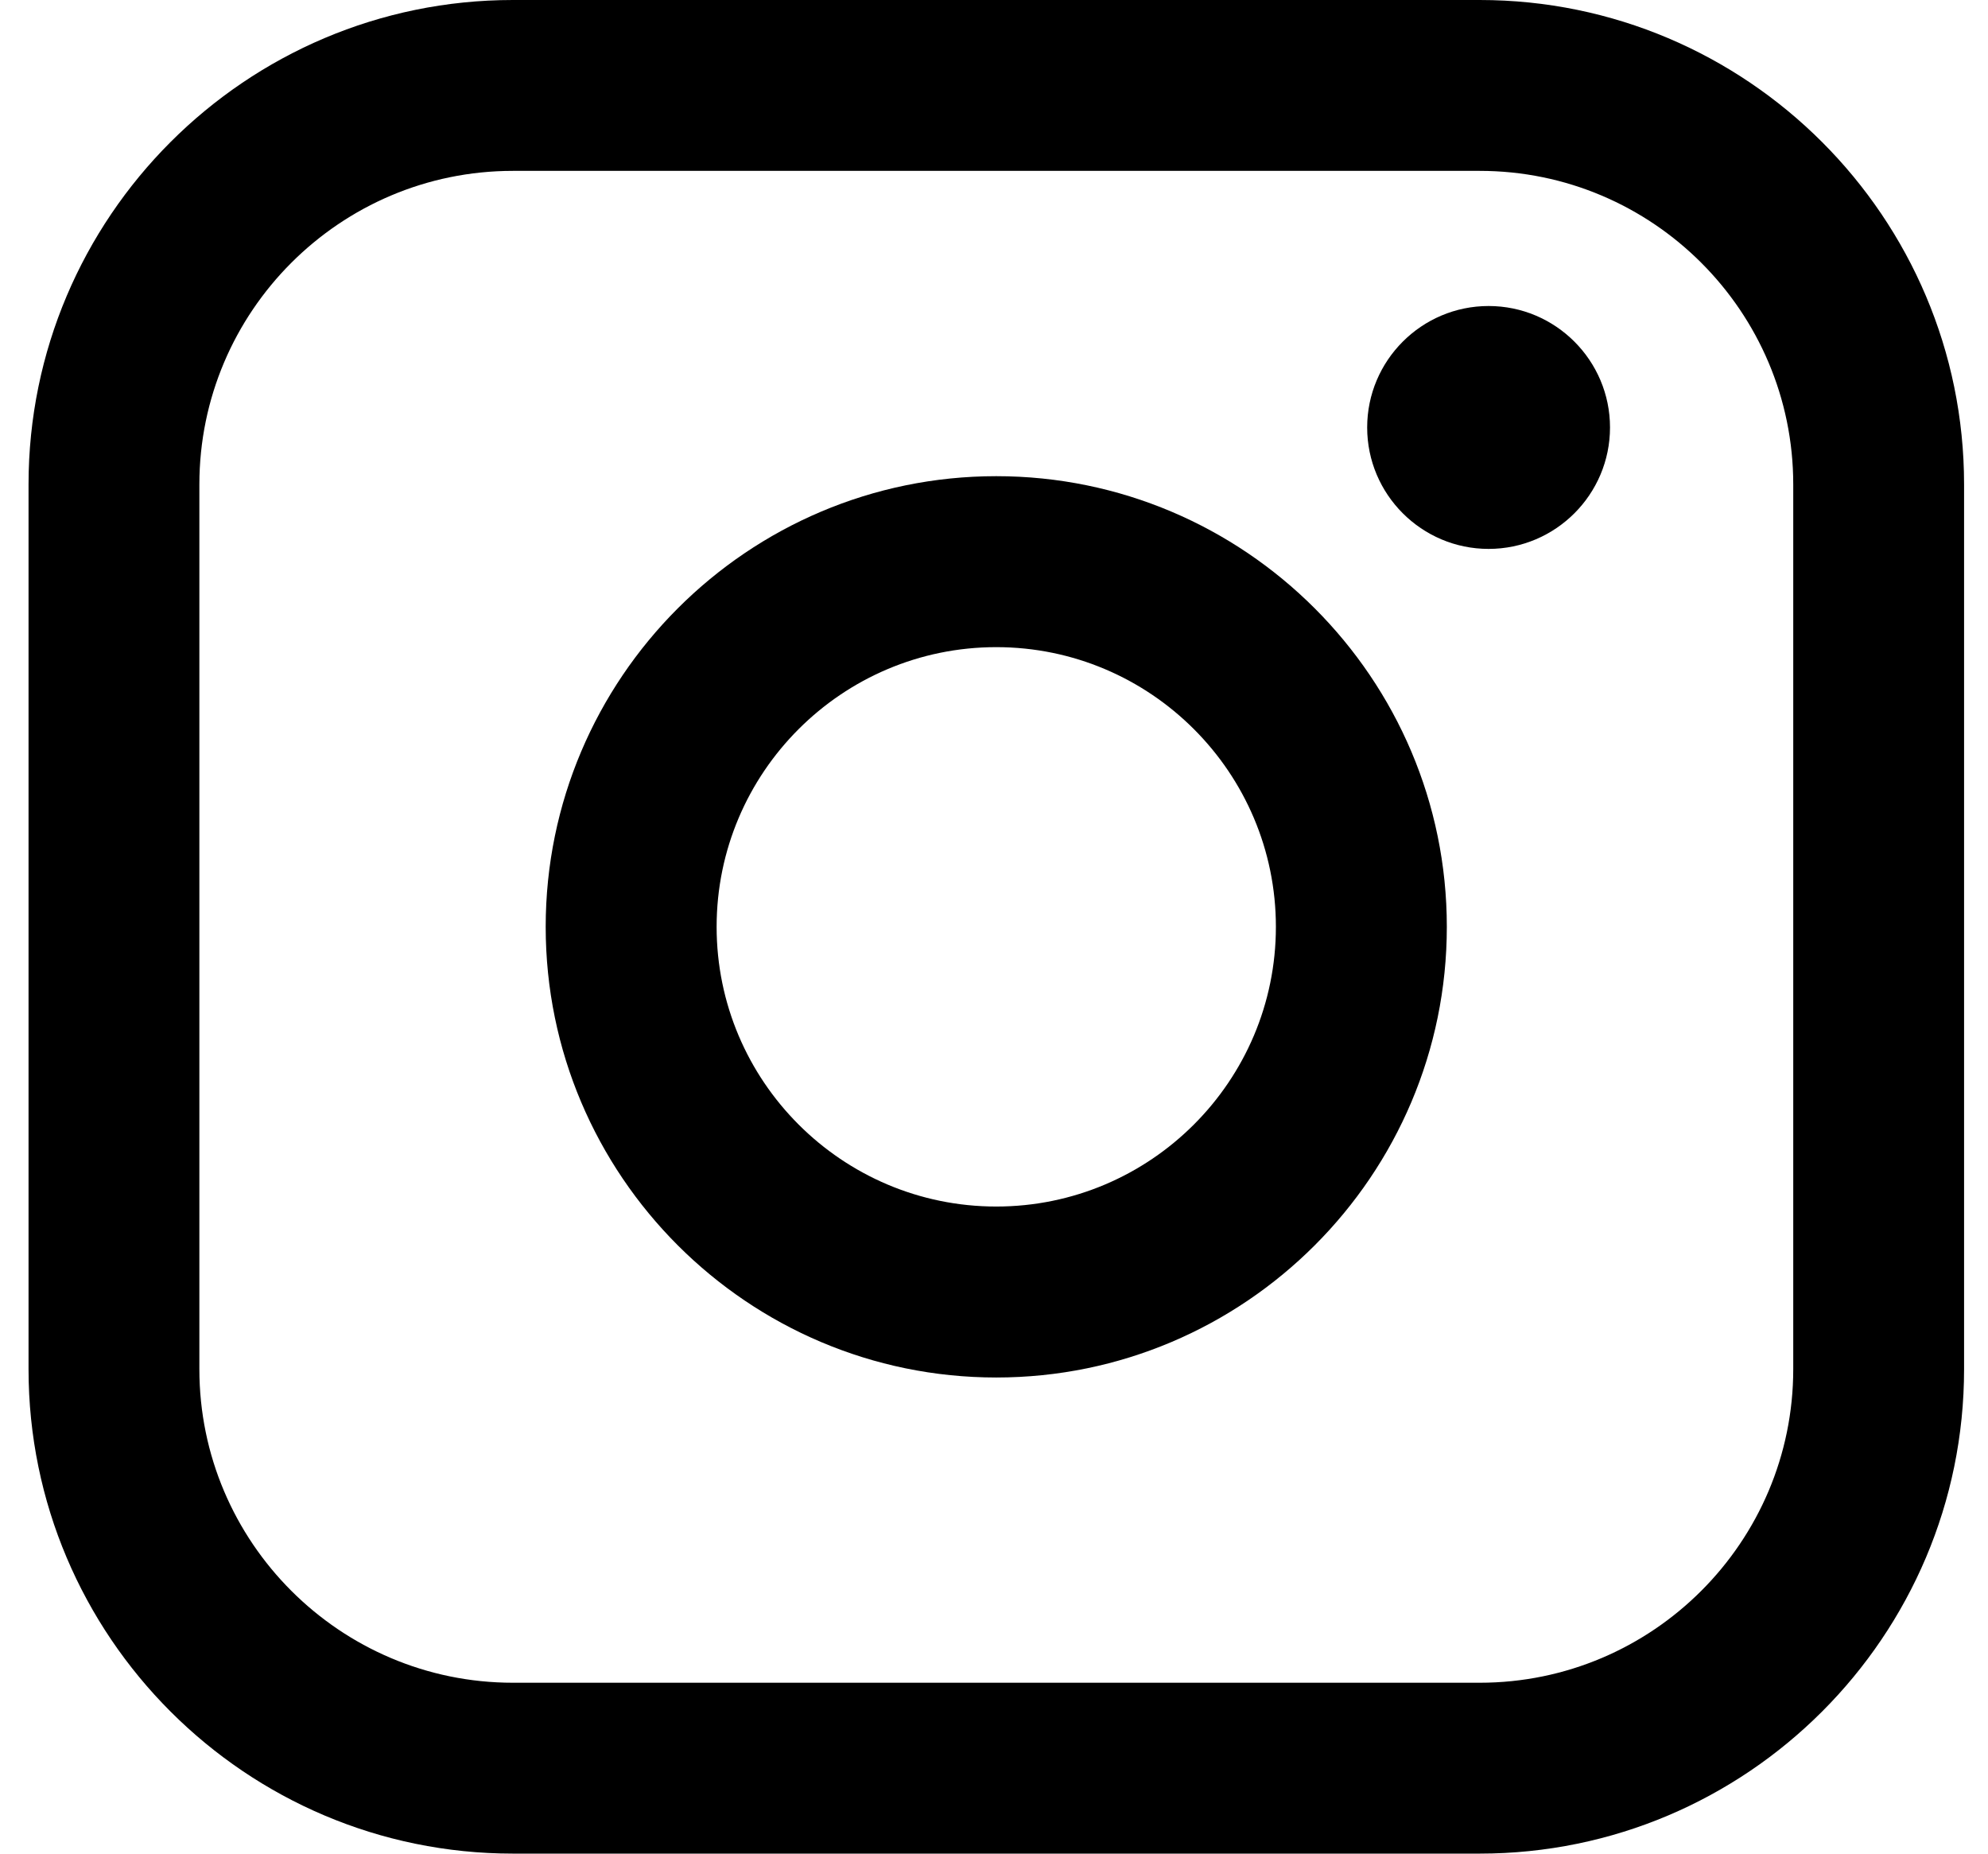
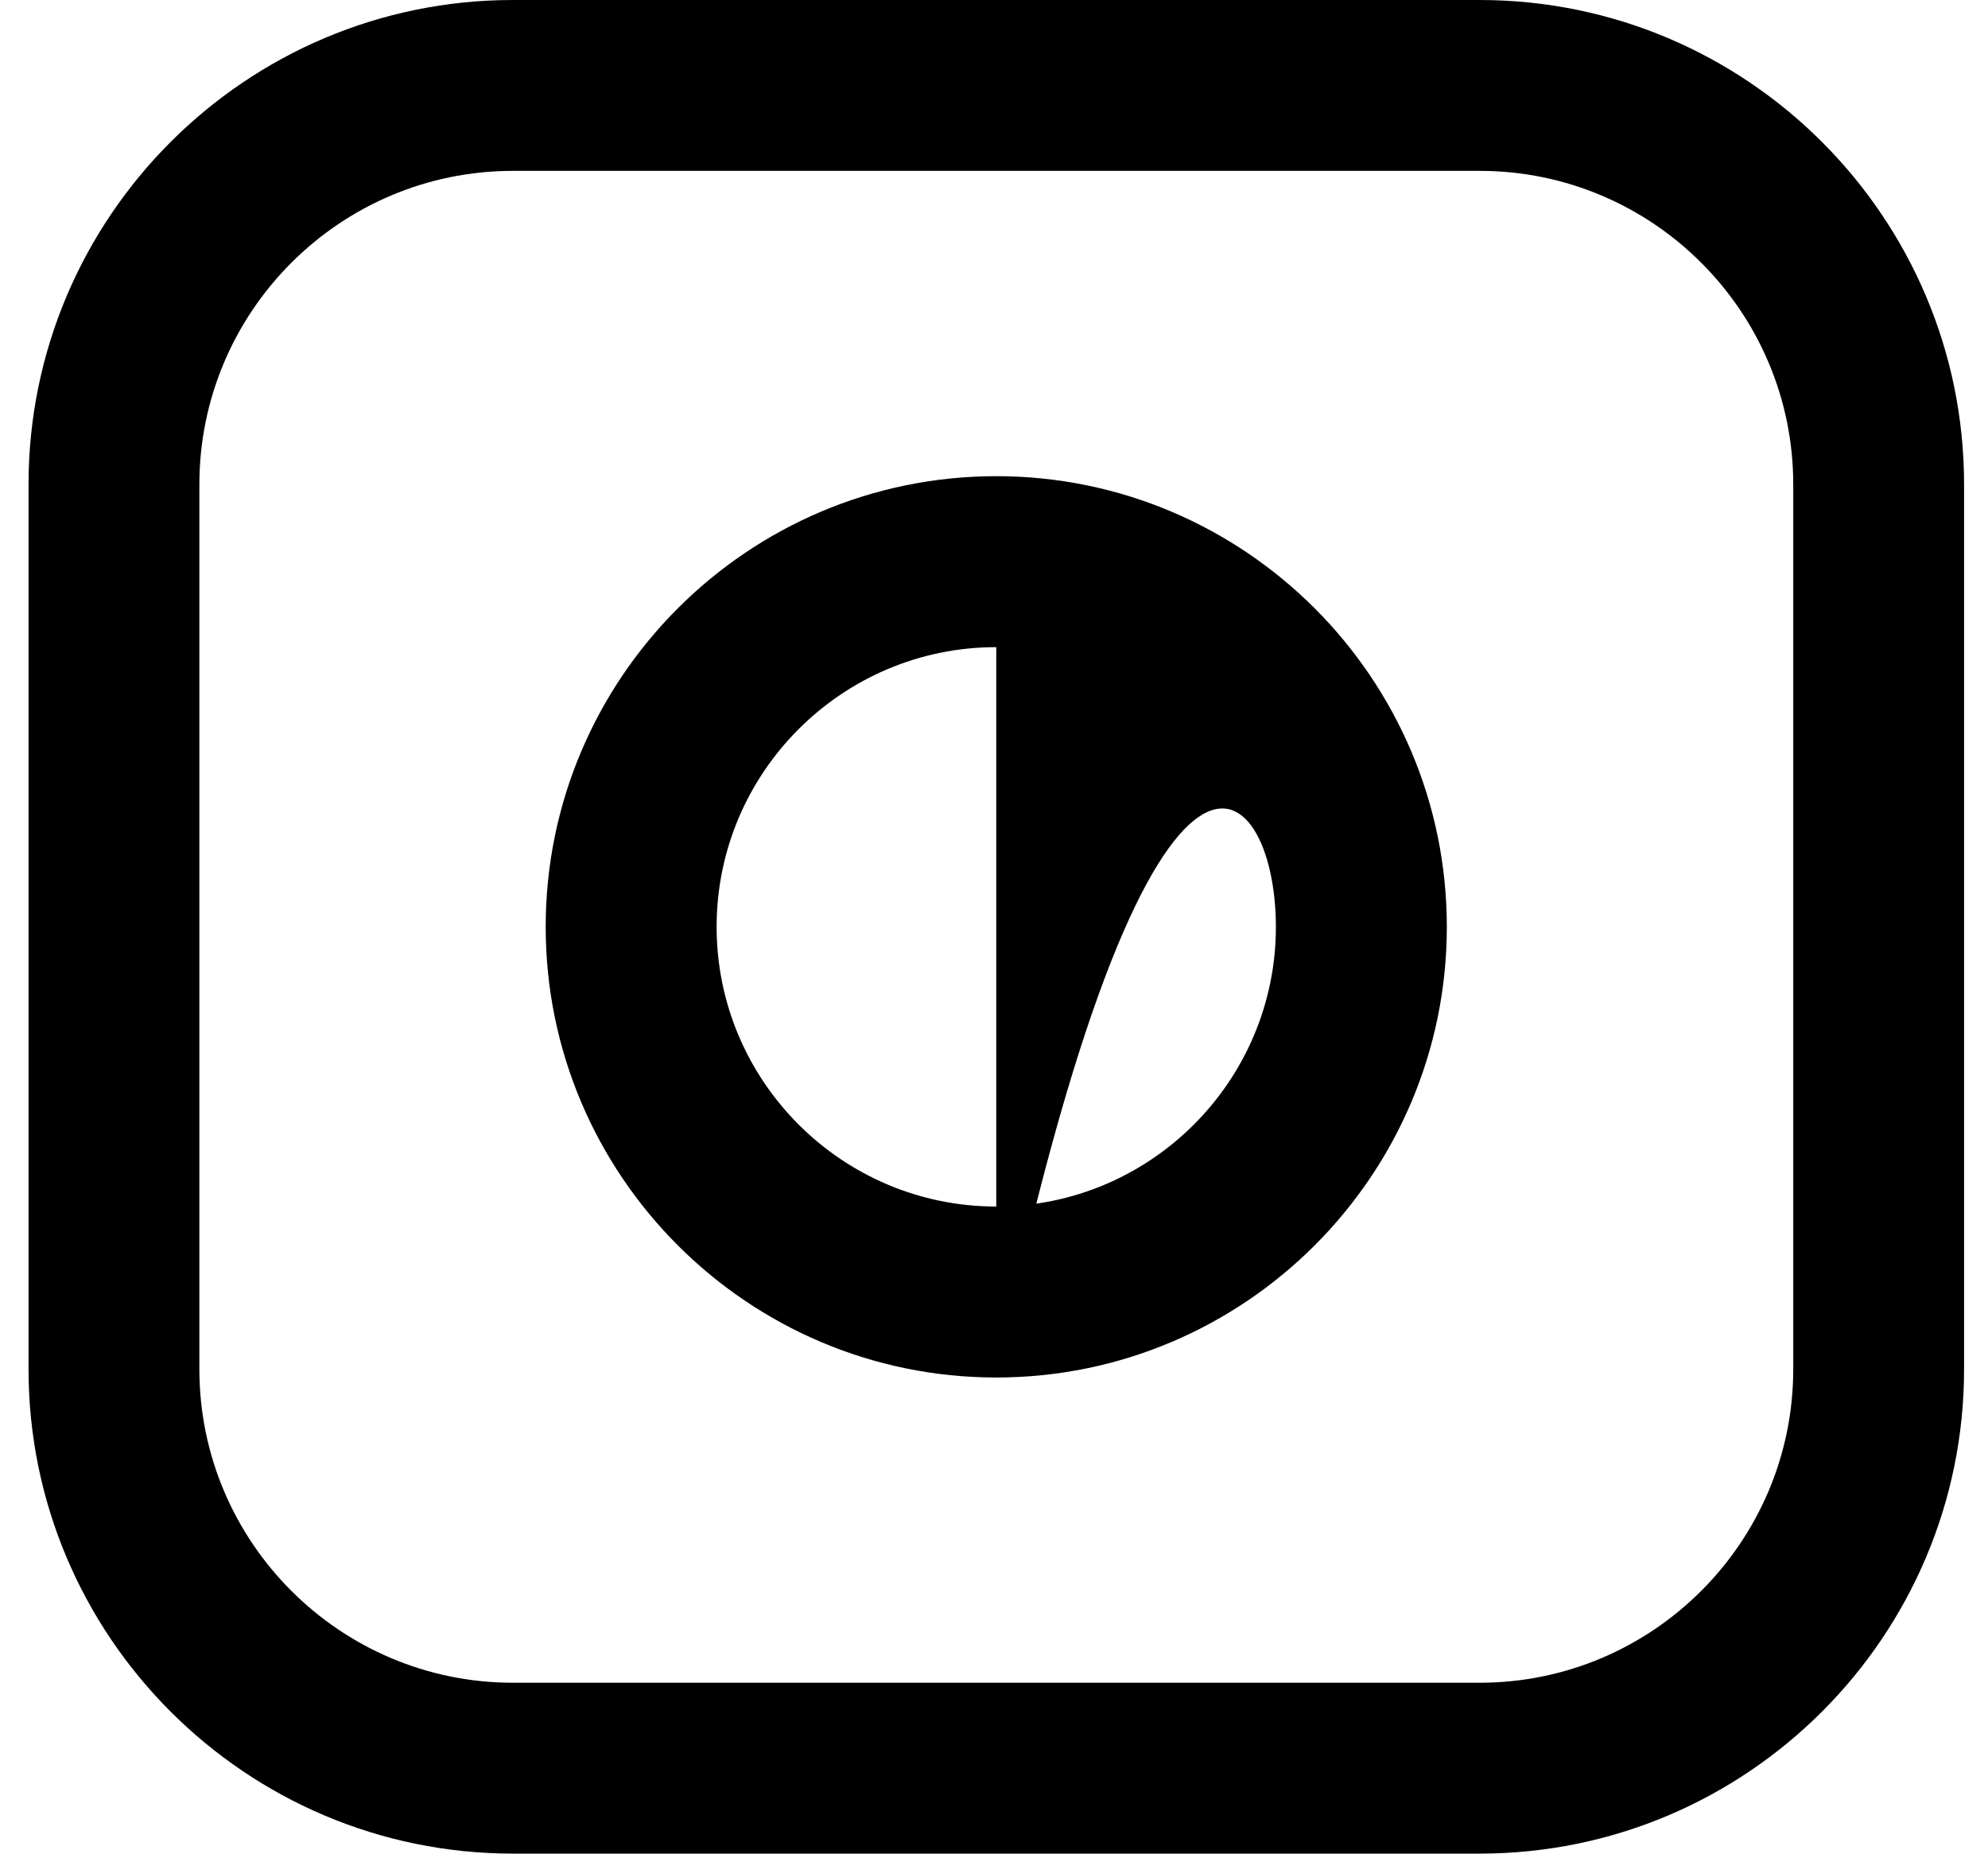
<svg xmlns="http://www.w3.org/2000/svg" width="59" height="55" viewBox="0 0 59 55" fill="none">
  <path d="M43.915 0H15.222C7.294 0 0.847 6.447 0.847 14.375V40.626C0.847 48.553 7.294 55 15.222 55H43.915C51.843 55 58.29 48.553 58.29 40.626V14.375C58.29 6.447 51.843 0 43.915 0ZM5.917 14.375C5.917 9.244 10.091 5.07 15.222 5.07H43.915C49.046 5.07 53.22 9.244 53.22 14.375V40.626C53.22 45.756 49.046 49.93 43.915 49.93H15.222C10.091 49.93 5.917 45.756 5.917 40.626V14.375Z" fill="black" />
-   <path d="M29.567 40.873C36.94 40.873 42.939 34.874 42.939 27.501C42.939 20.128 36.94 14.129 29.567 14.129C22.194 14.129 16.195 20.128 16.195 27.501C16.195 34.874 22.194 40.873 29.567 40.873ZM29.567 19.202C34.144 19.202 37.866 22.924 37.866 27.501C37.866 32.078 34.144 35.8 29.567 35.8C24.99 35.8 21.268 32.078 21.268 27.501C21.268 22.924 24.99 19.202 29.567 19.202Z" fill="black" />
-   <path d="M44.179 16.287C46.165 16.287 47.782 14.67 47.782 12.684C47.782 10.697 46.165 9.08 44.179 9.08C42.192 9.08 40.575 10.697 40.575 12.684C40.575 14.67 42.192 16.287 44.179 16.287Z" fill="black" />
+   <path d="M29.567 40.873C36.94 40.873 42.939 34.874 42.939 27.501C42.939 20.128 36.94 14.129 29.567 14.129C22.194 14.129 16.195 20.128 16.195 27.501C16.195 34.874 22.194 40.873 29.567 40.873ZC34.144 19.202 37.866 22.924 37.866 27.501C37.866 32.078 34.144 35.8 29.567 35.8C24.99 35.8 21.268 32.078 21.268 27.501C21.268 22.924 24.99 19.202 29.567 19.202Z" fill="black" />
</svg>